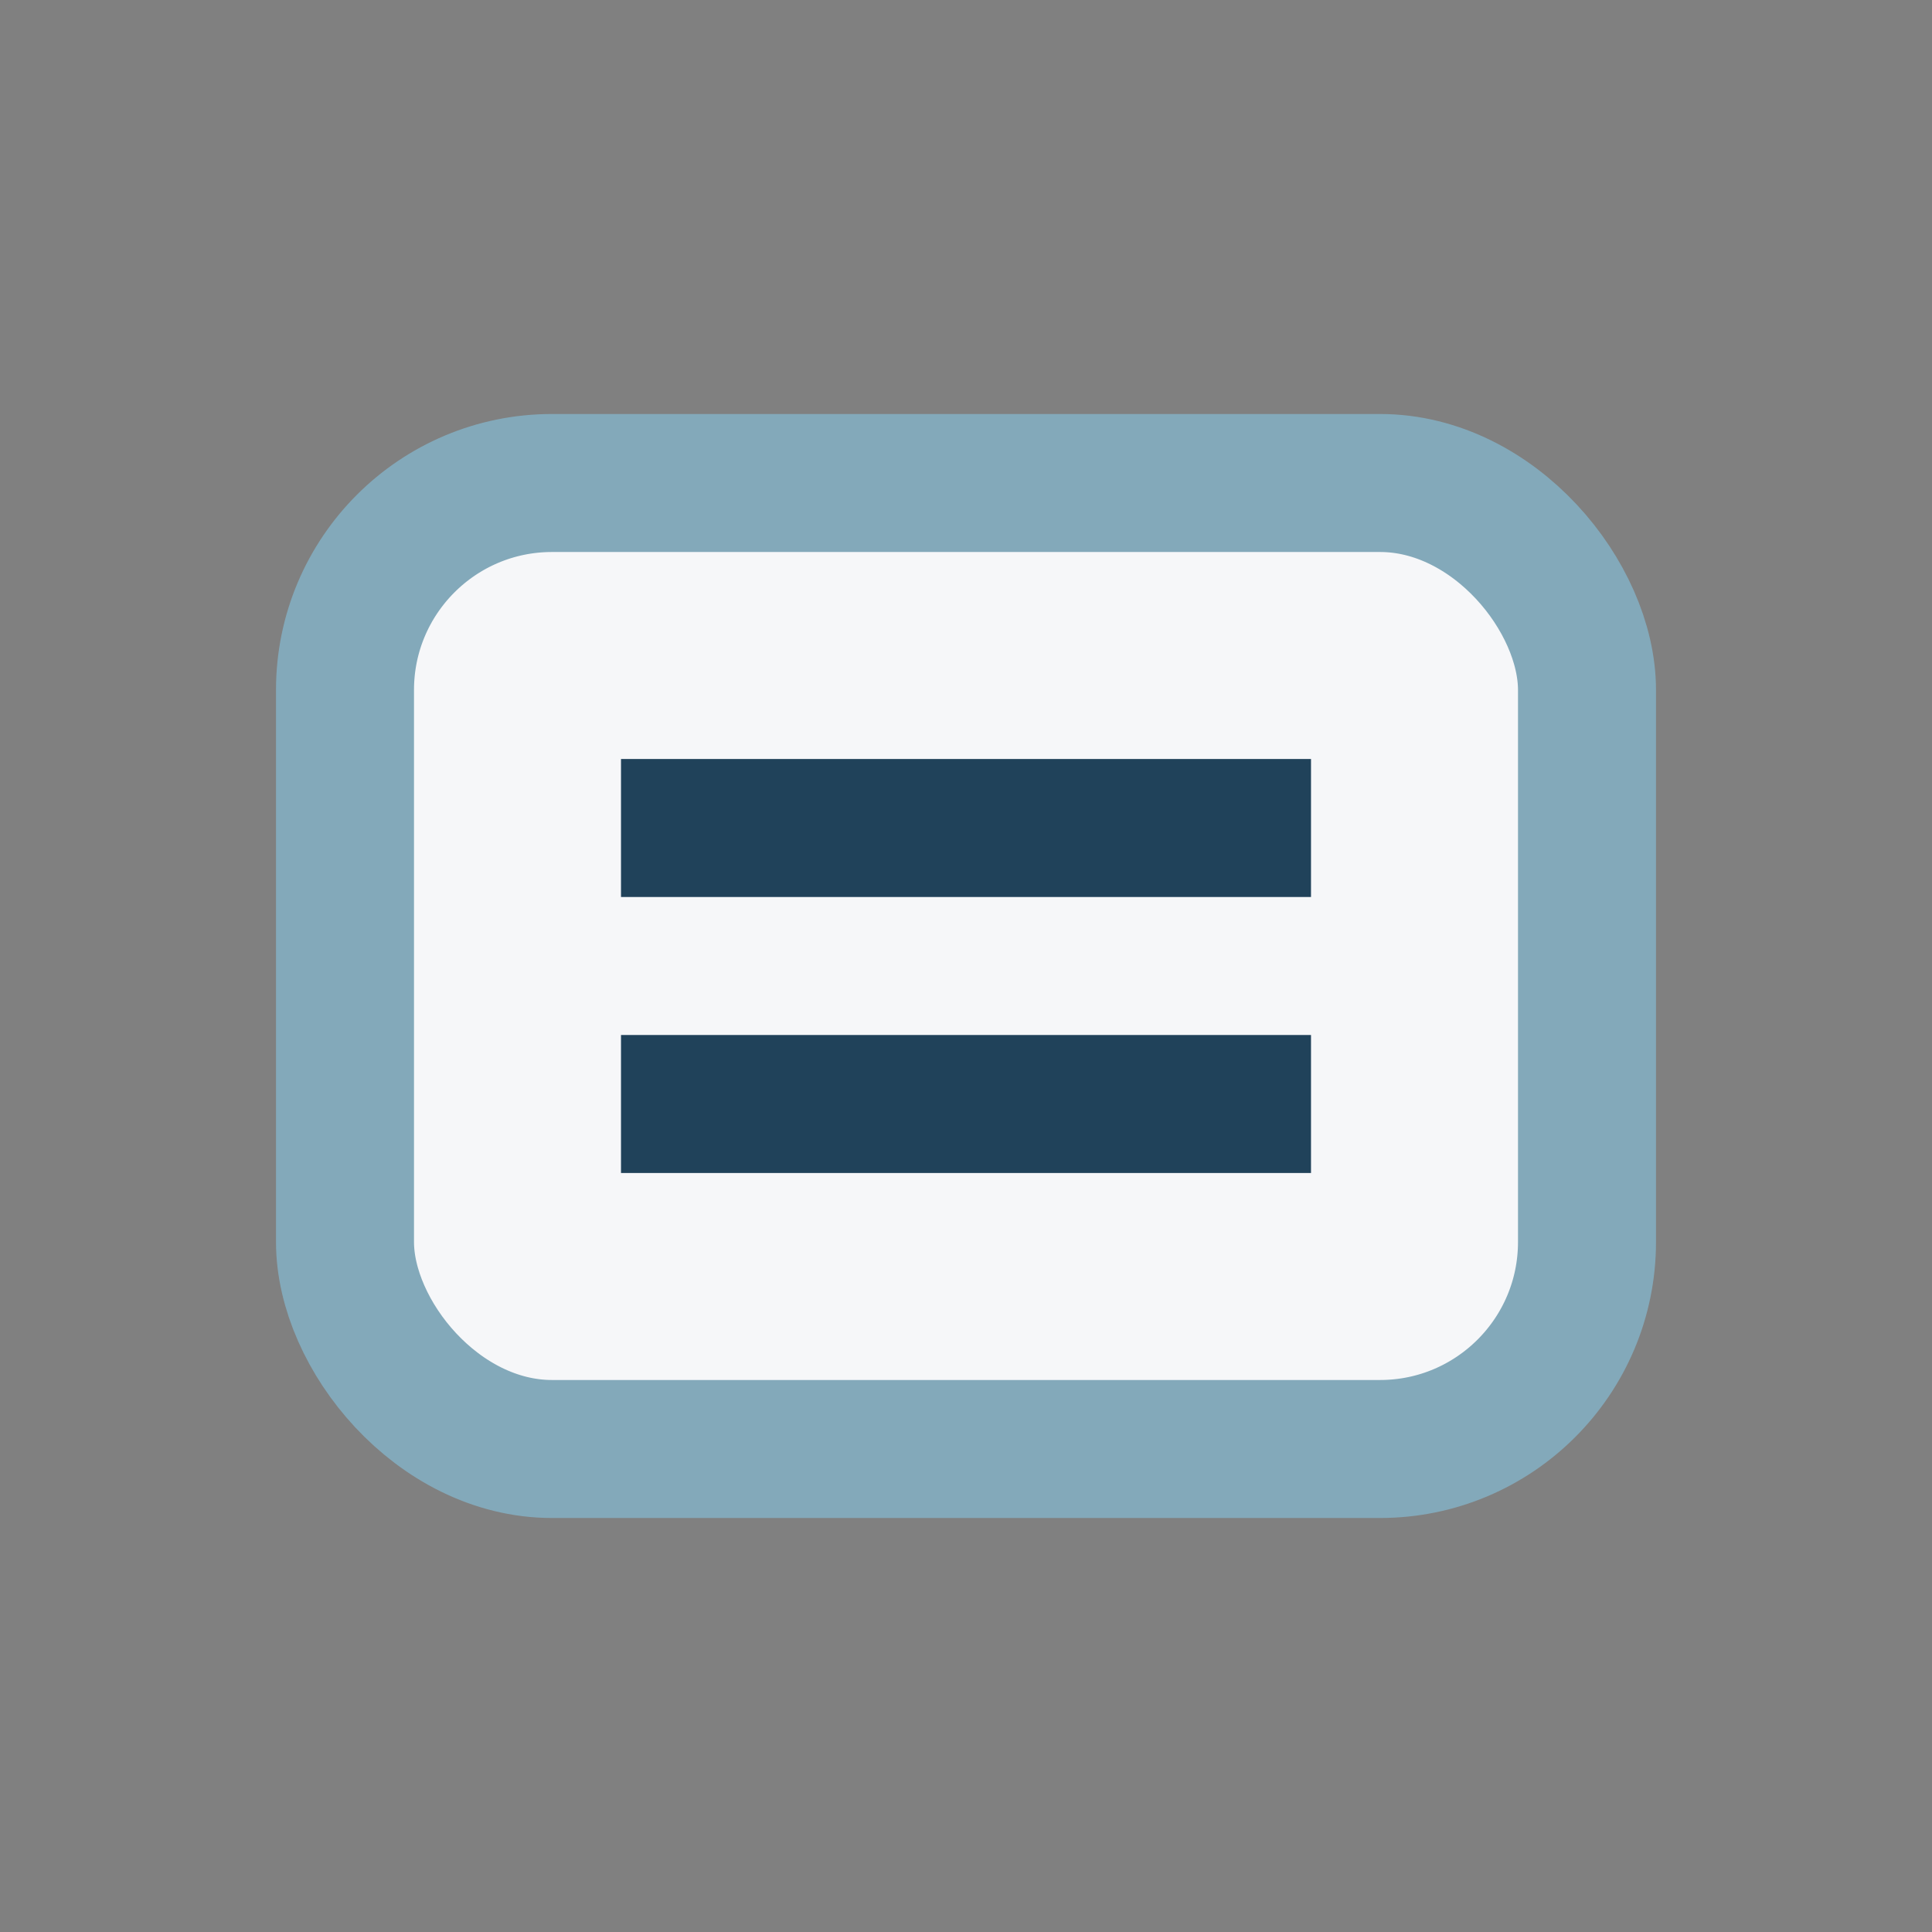
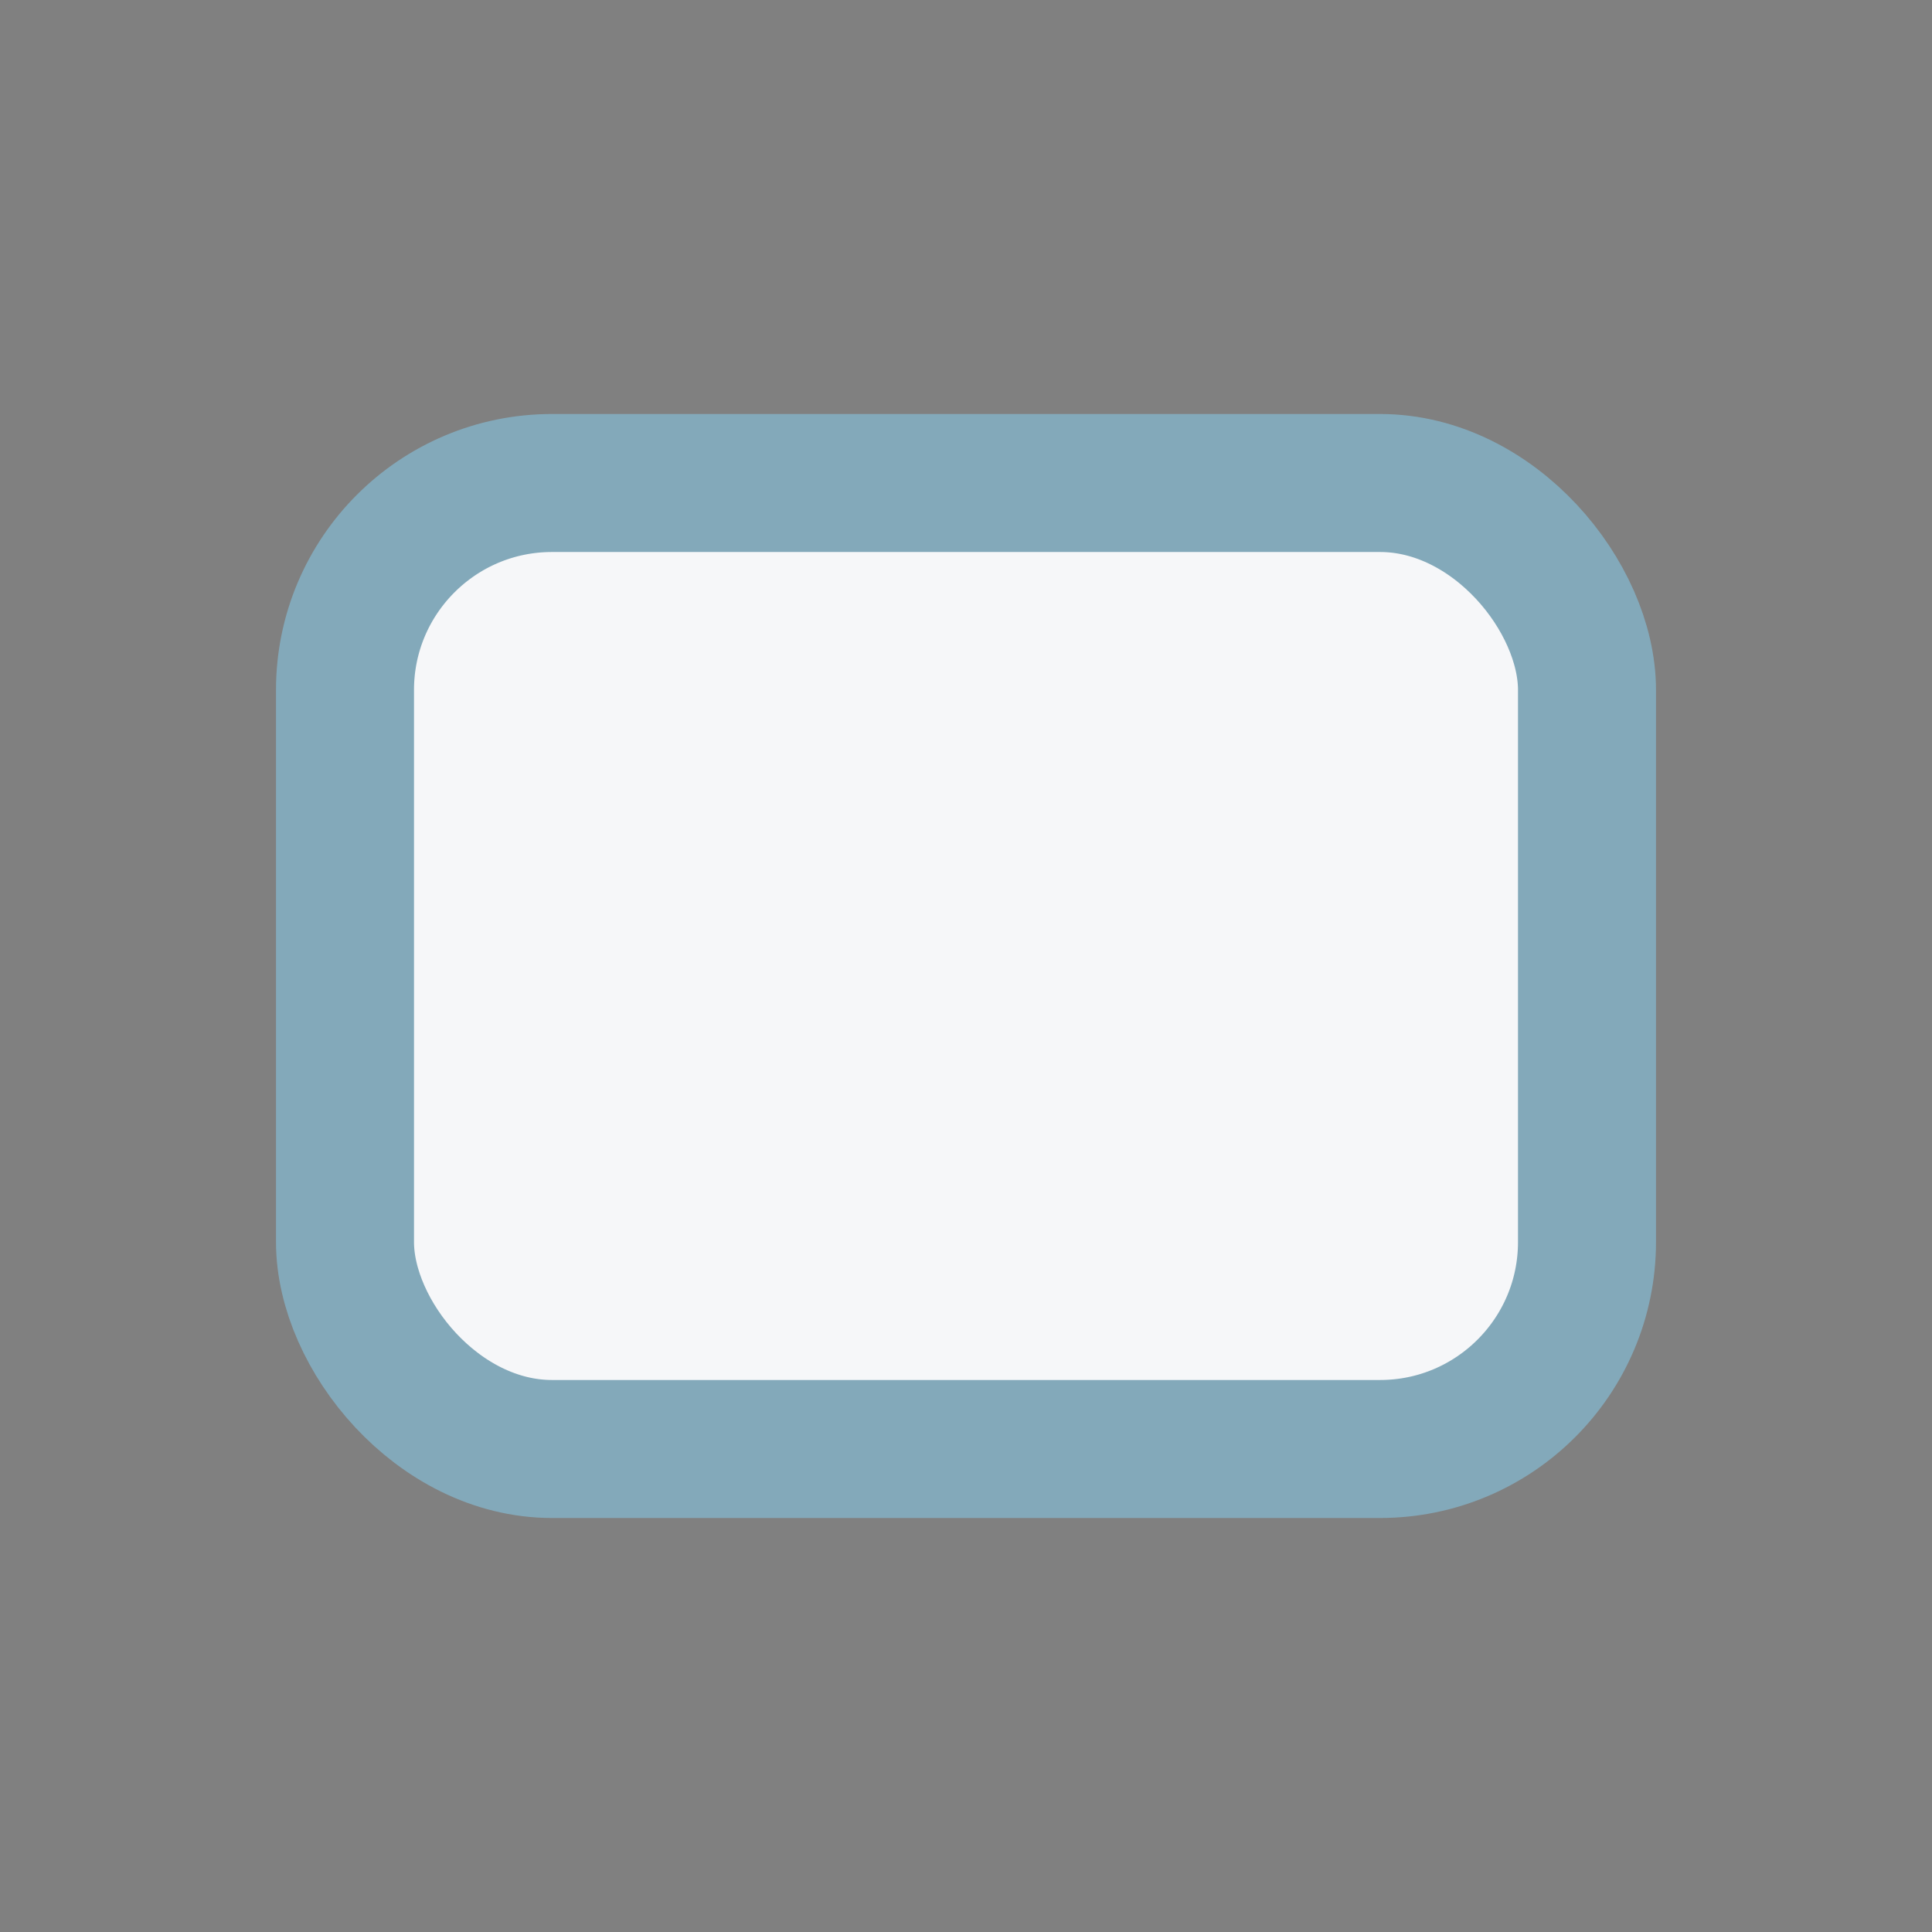
<svg xmlns="http://www.w3.org/2000/svg" viewBox="0 0 28 28">
  <rect x="0" y="0" width="28" height="28" fill="#808080" stroke="none" />
  <rect x="5" y="7" width="18" height="14" rx="3" fill="#F6F7F9" stroke="#83A9BA" stroke-width="2" />
-   <line x1="9" y1="12" x2="19" y2="12" stroke="#20425A" stroke-width="2" />
-   <line x1="9" y1="16" x2="19" y2="16" stroke="#20425A" stroke-width="2" />
</svg>